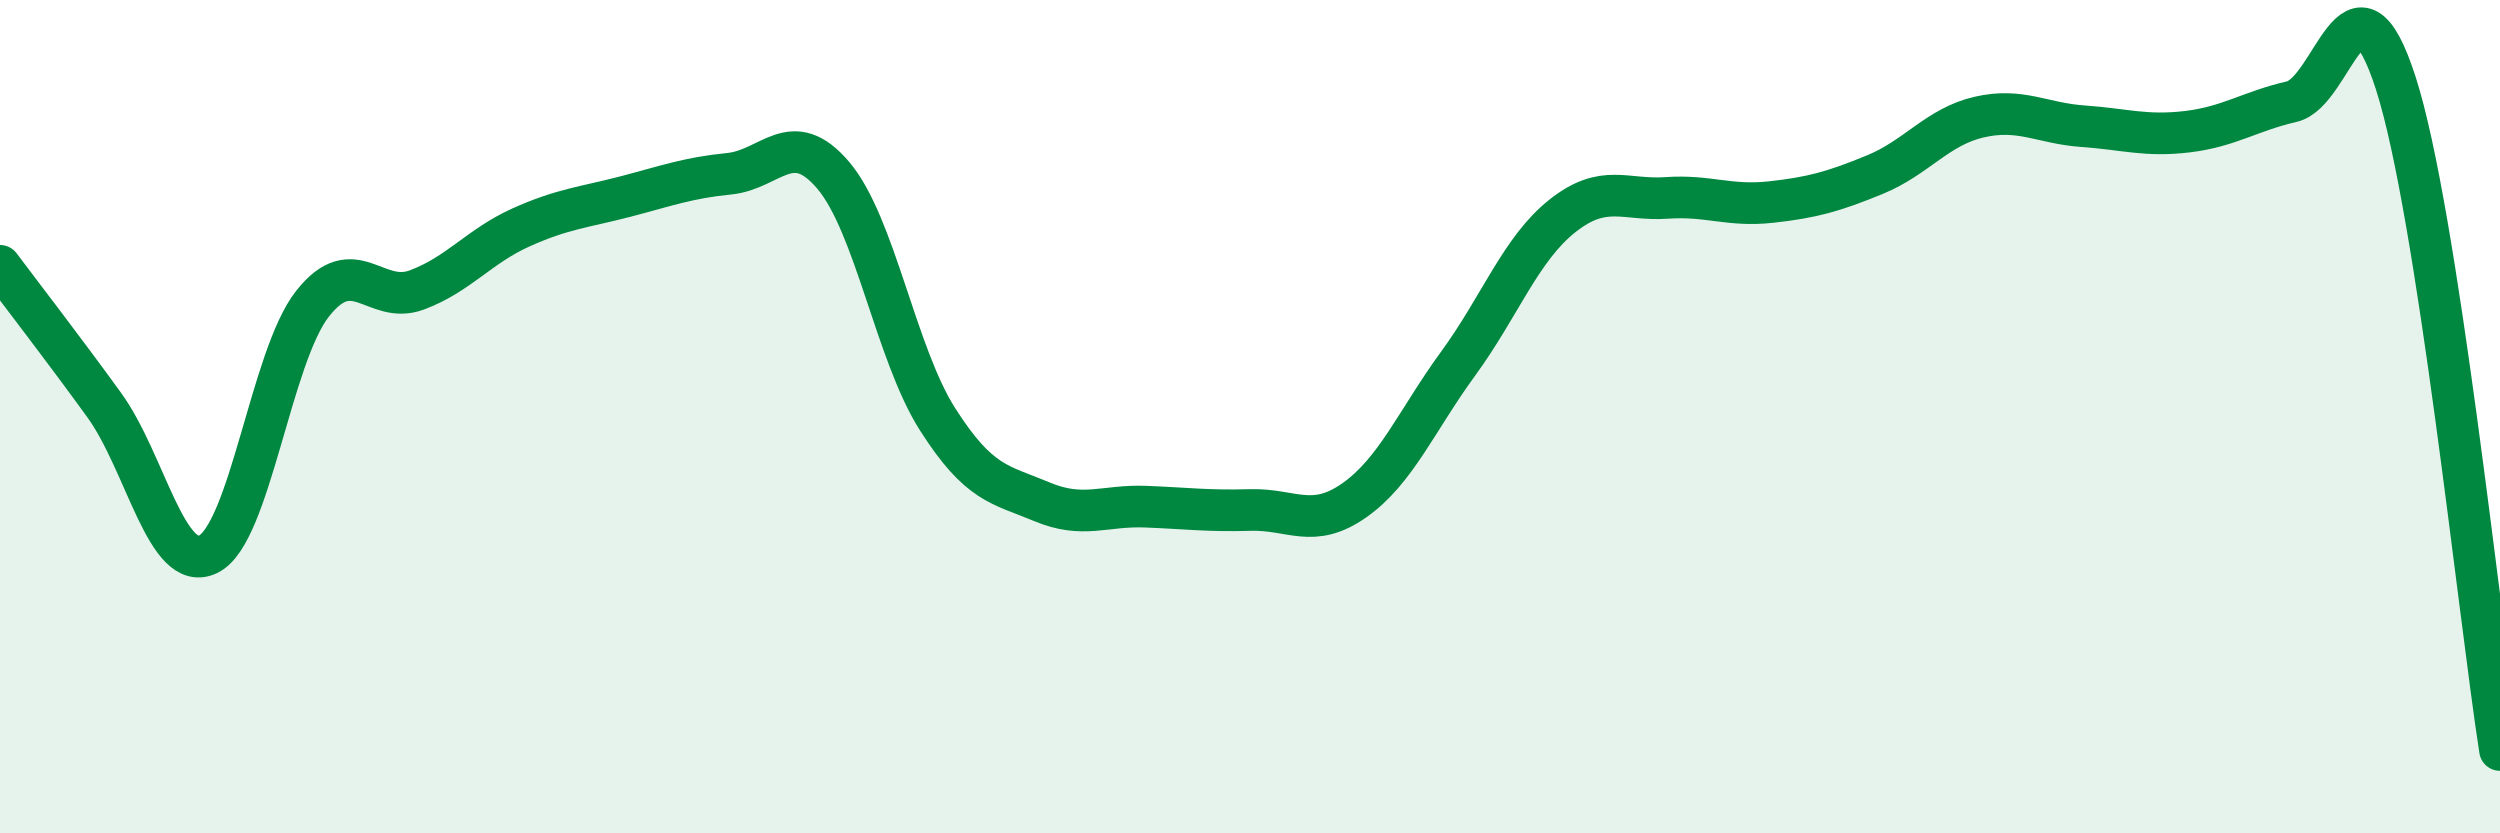
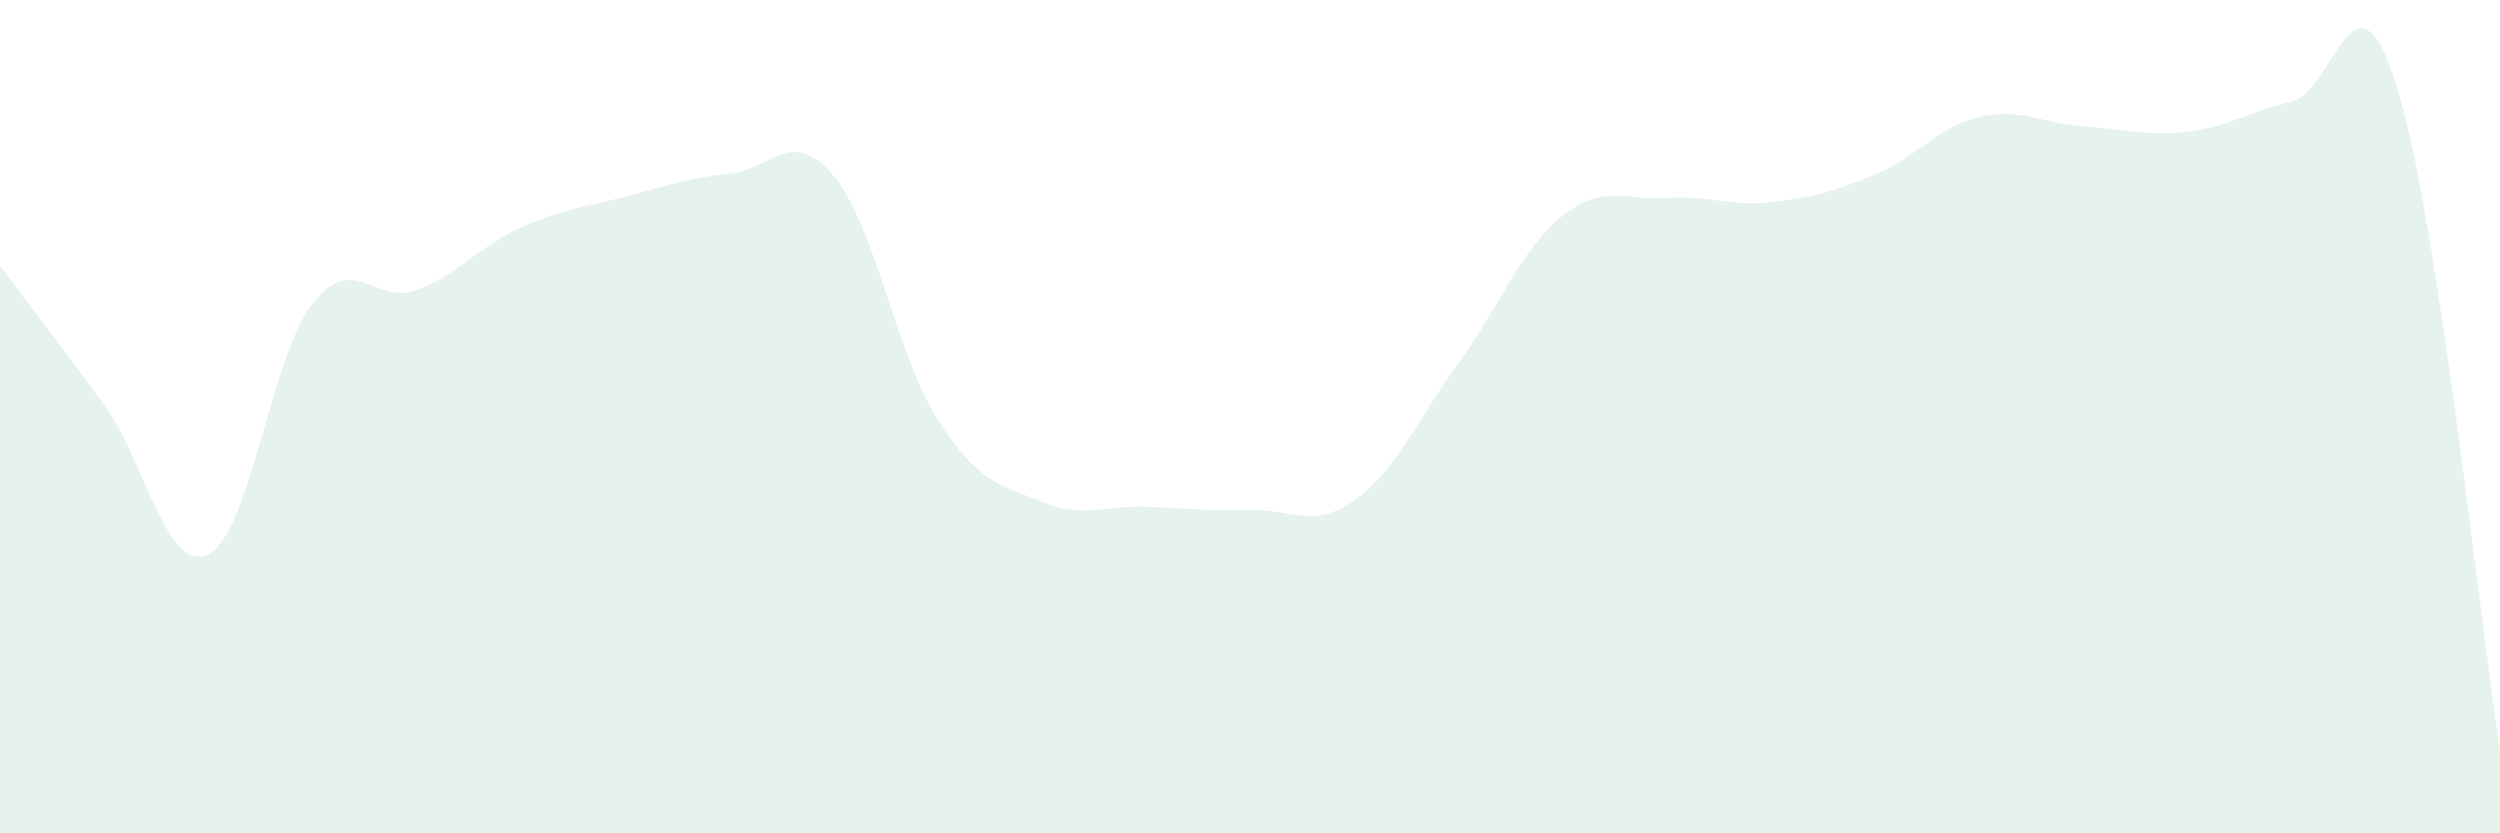
<svg xmlns="http://www.w3.org/2000/svg" width="60" height="20" viewBox="0 0 60 20">
  <path d="M 0,6.38 C 0.5,7.05 1.5,8.34 2.5,9.72 C 3.5,11.1 4,13.79 5,13.3 C 6,12.81 6.5,8.56 7.5,7.29 C 8.5,6.02 9,7.33 10,6.96 C 11,6.59 11.5,5.91 12.5,5.46 C 13.5,5.01 14,4.98 15,4.72 C 16,4.46 16.5,4.27 17.5,4.17 C 18.5,4.07 19,3.03 20,4.21 C 21,5.39 21.5,8.49 22.5,10.06 C 23.5,11.63 24,11.62 25,12.04 C 26,12.46 26.5,12.12 27.5,12.16 C 28.5,12.2 29,12.27 30,12.24 C 31,12.21 31.5,12.71 32.5,12.01 C 33.5,11.31 34,10.09 35,8.72 C 36,7.35 36.5,5.97 37.5,5.18 C 38.5,4.39 39,4.82 40,4.75 C 41,4.68 41.5,4.96 42.5,4.85 C 43.5,4.74 44,4.6 45,4.19 C 46,3.78 46.5,3.04 47.5,2.81 C 48.5,2.58 49,2.96 50,3.03 C 51,3.1 51.5,3.28 52.5,3.16 C 53.5,3.04 54,2.67 55,2.44 C 56,2.21 56.5,-1.11 57.5,2 C 58.5,5.11 59.5,14.8 60,18L60 20L0 20Z" fill="#008740" opacity="0.1" stroke-linecap="round" stroke-linejoin="round" />
-   <path d="M 0,6.38 C 0.5,7.05 1.5,8.34 2.5,9.72 C 3.5,11.1 4,13.79 5,13.3 C 6,12.81 6.5,8.56 7.5,7.29 C 8.5,6.02 9,7.33 10,6.96 C 11,6.59 11.5,5.91 12.5,5.46 C 13.5,5.01 14,4.98 15,4.72 C 16,4.46 16.5,4.27 17.5,4.17 C 18.5,4.07 19,3.03 20,4.21 C 21,5.39 21.5,8.49 22.5,10.06 C 23.5,11.63 24,11.62 25,12.04 C 26,12.46 26.5,12.12 27.5,12.16 C 28.5,12.2 29,12.27 30,12.24 C 31,12.21 31.5,12.71 32.5,12.01 C 33.5,11.31 34,10.09 35,8.72 C 36,7.35 36.5,5.97 37.5,5.18 C 38.5,4.39 39,4.82 40,4.75 C 41,4.68 41.5,4.96 42.5,4.85 C 43.5,4.74 44,4.6 45,4.19 C 46,3.78 46.5,3.04 47.5,2.81 C 48.5,2.58 49,2.96 50,3.03 C 51,3.1 51.5,3.28 52.5,3.16 C 53.5,3.04 54,2.67 55,2.44 C 56,2.21 56.5,-1.11 57.5,2 C 58.5,5.11 59.5,14.8 60,18" stroke="#008740" stroke-width="1" fill="none" stroke-linecap="round" stroke-linejoin="round" />
</svg>